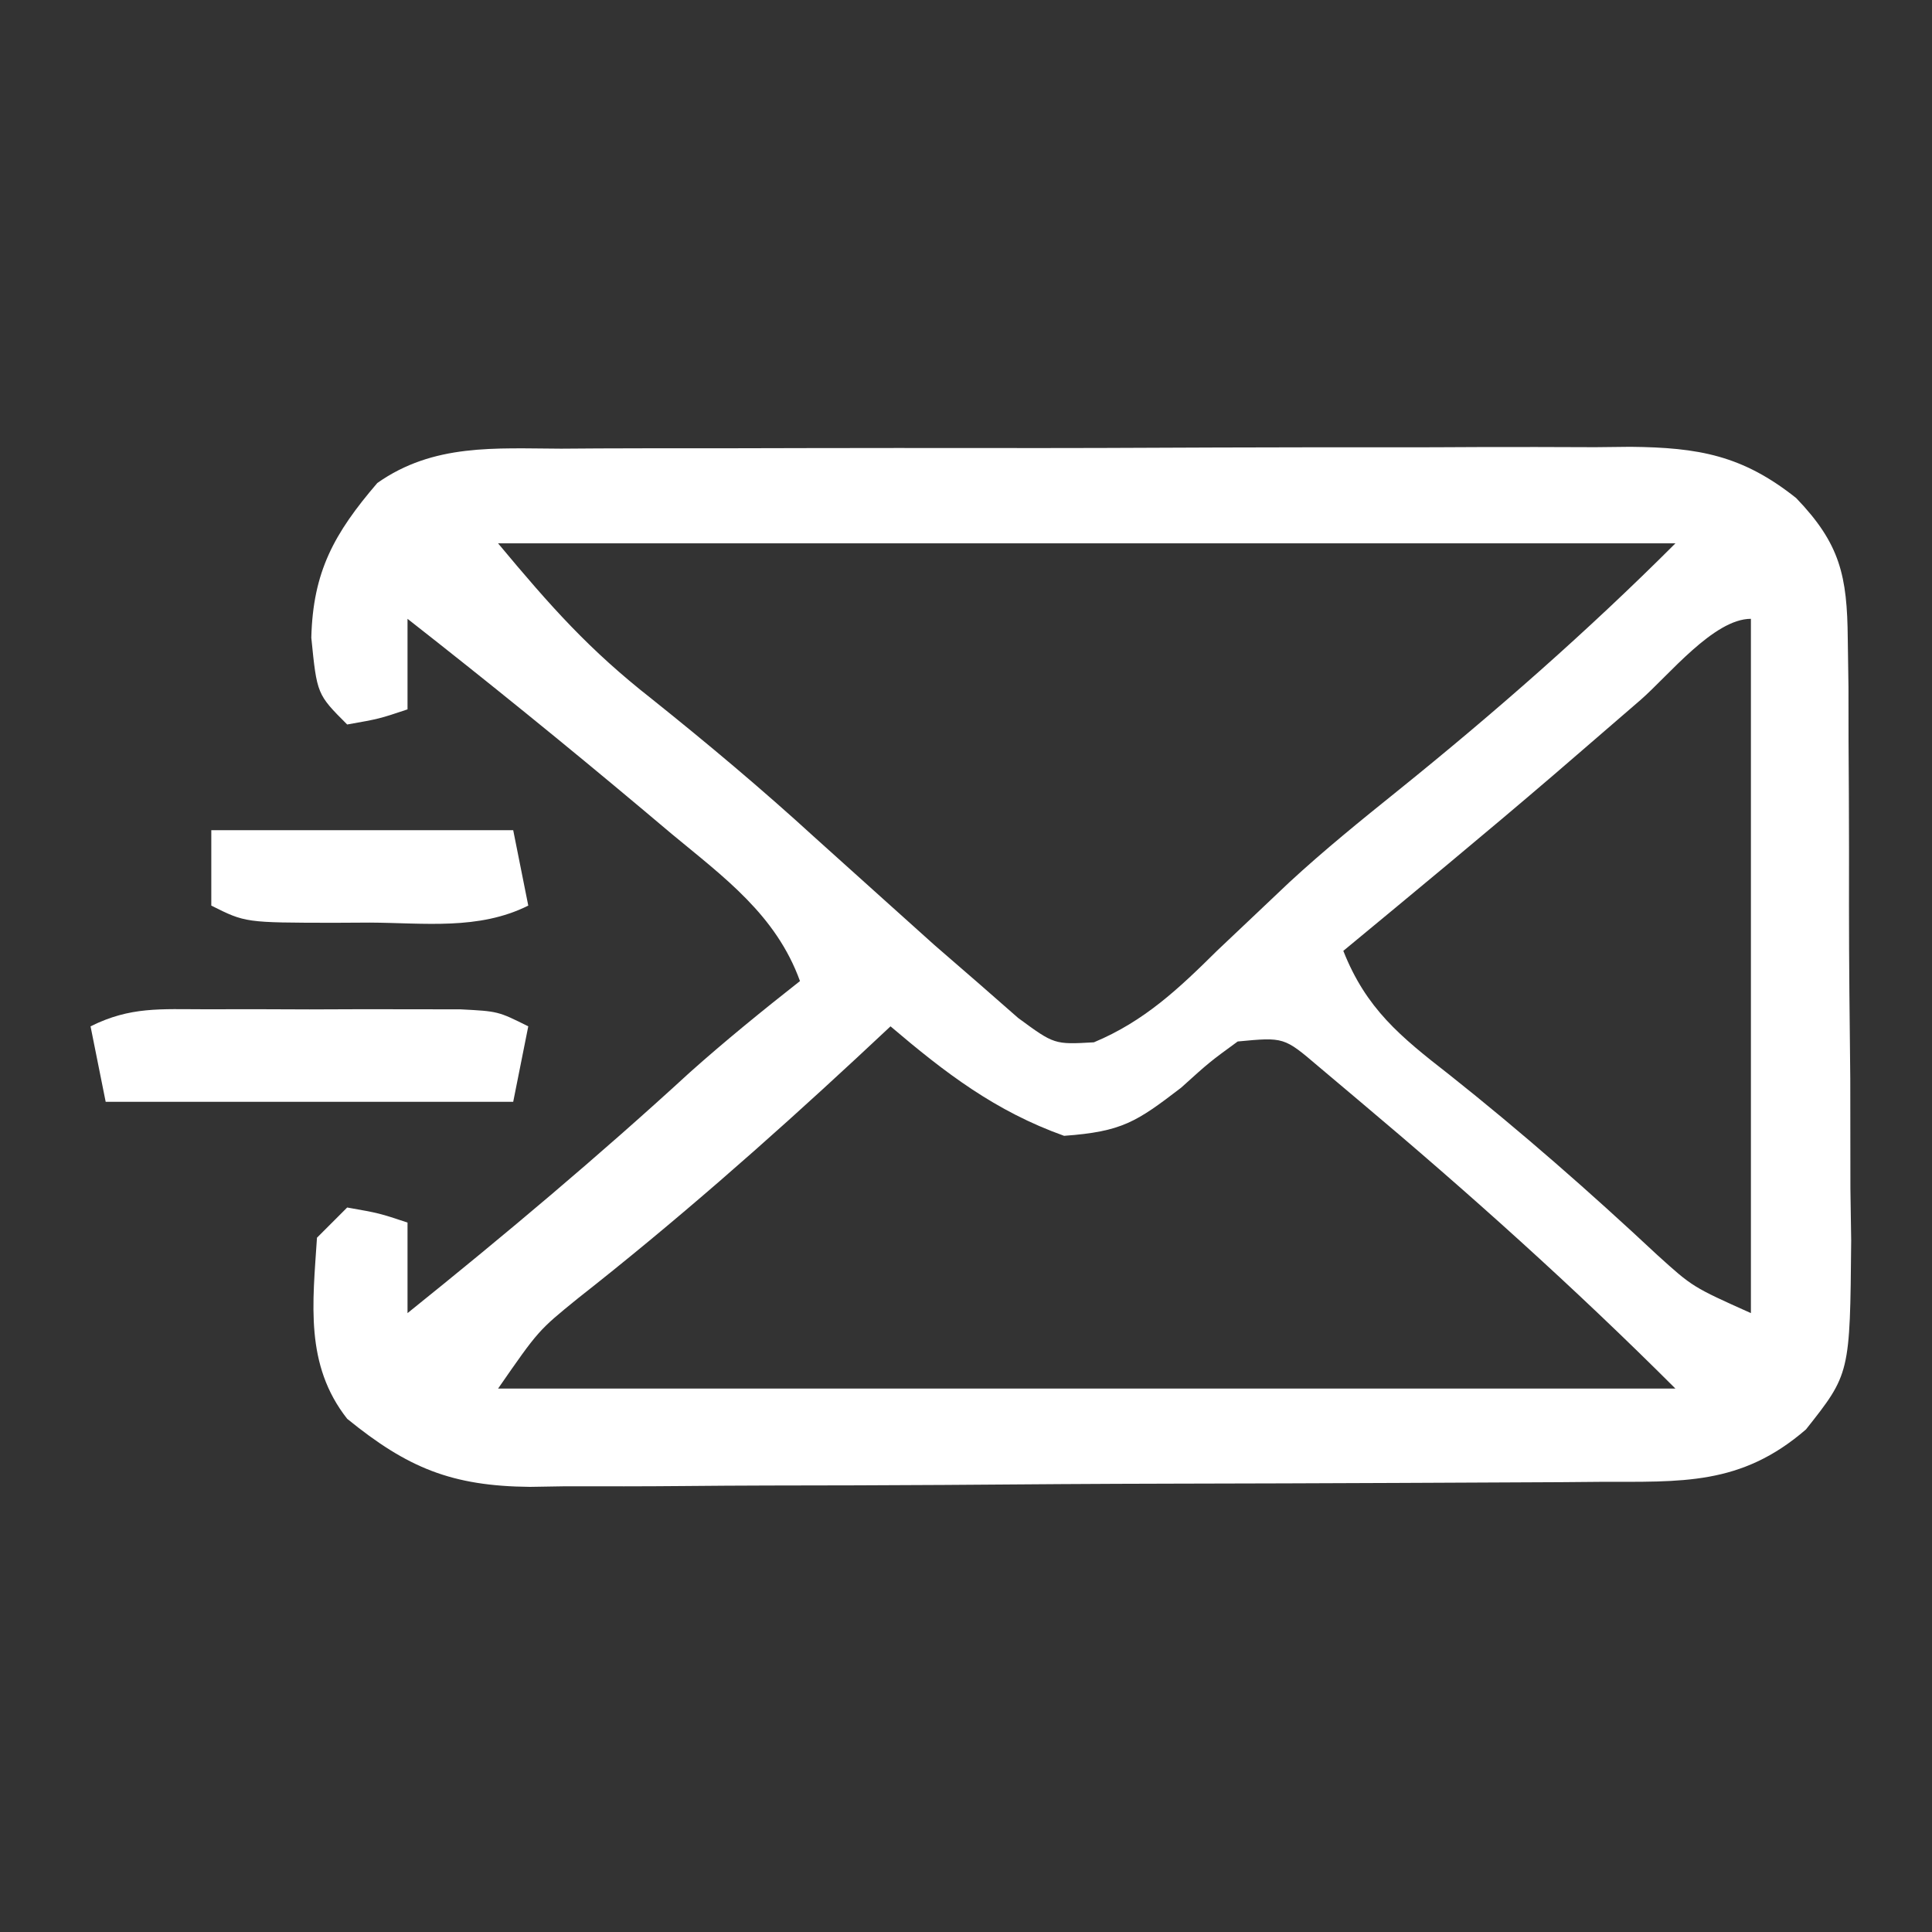
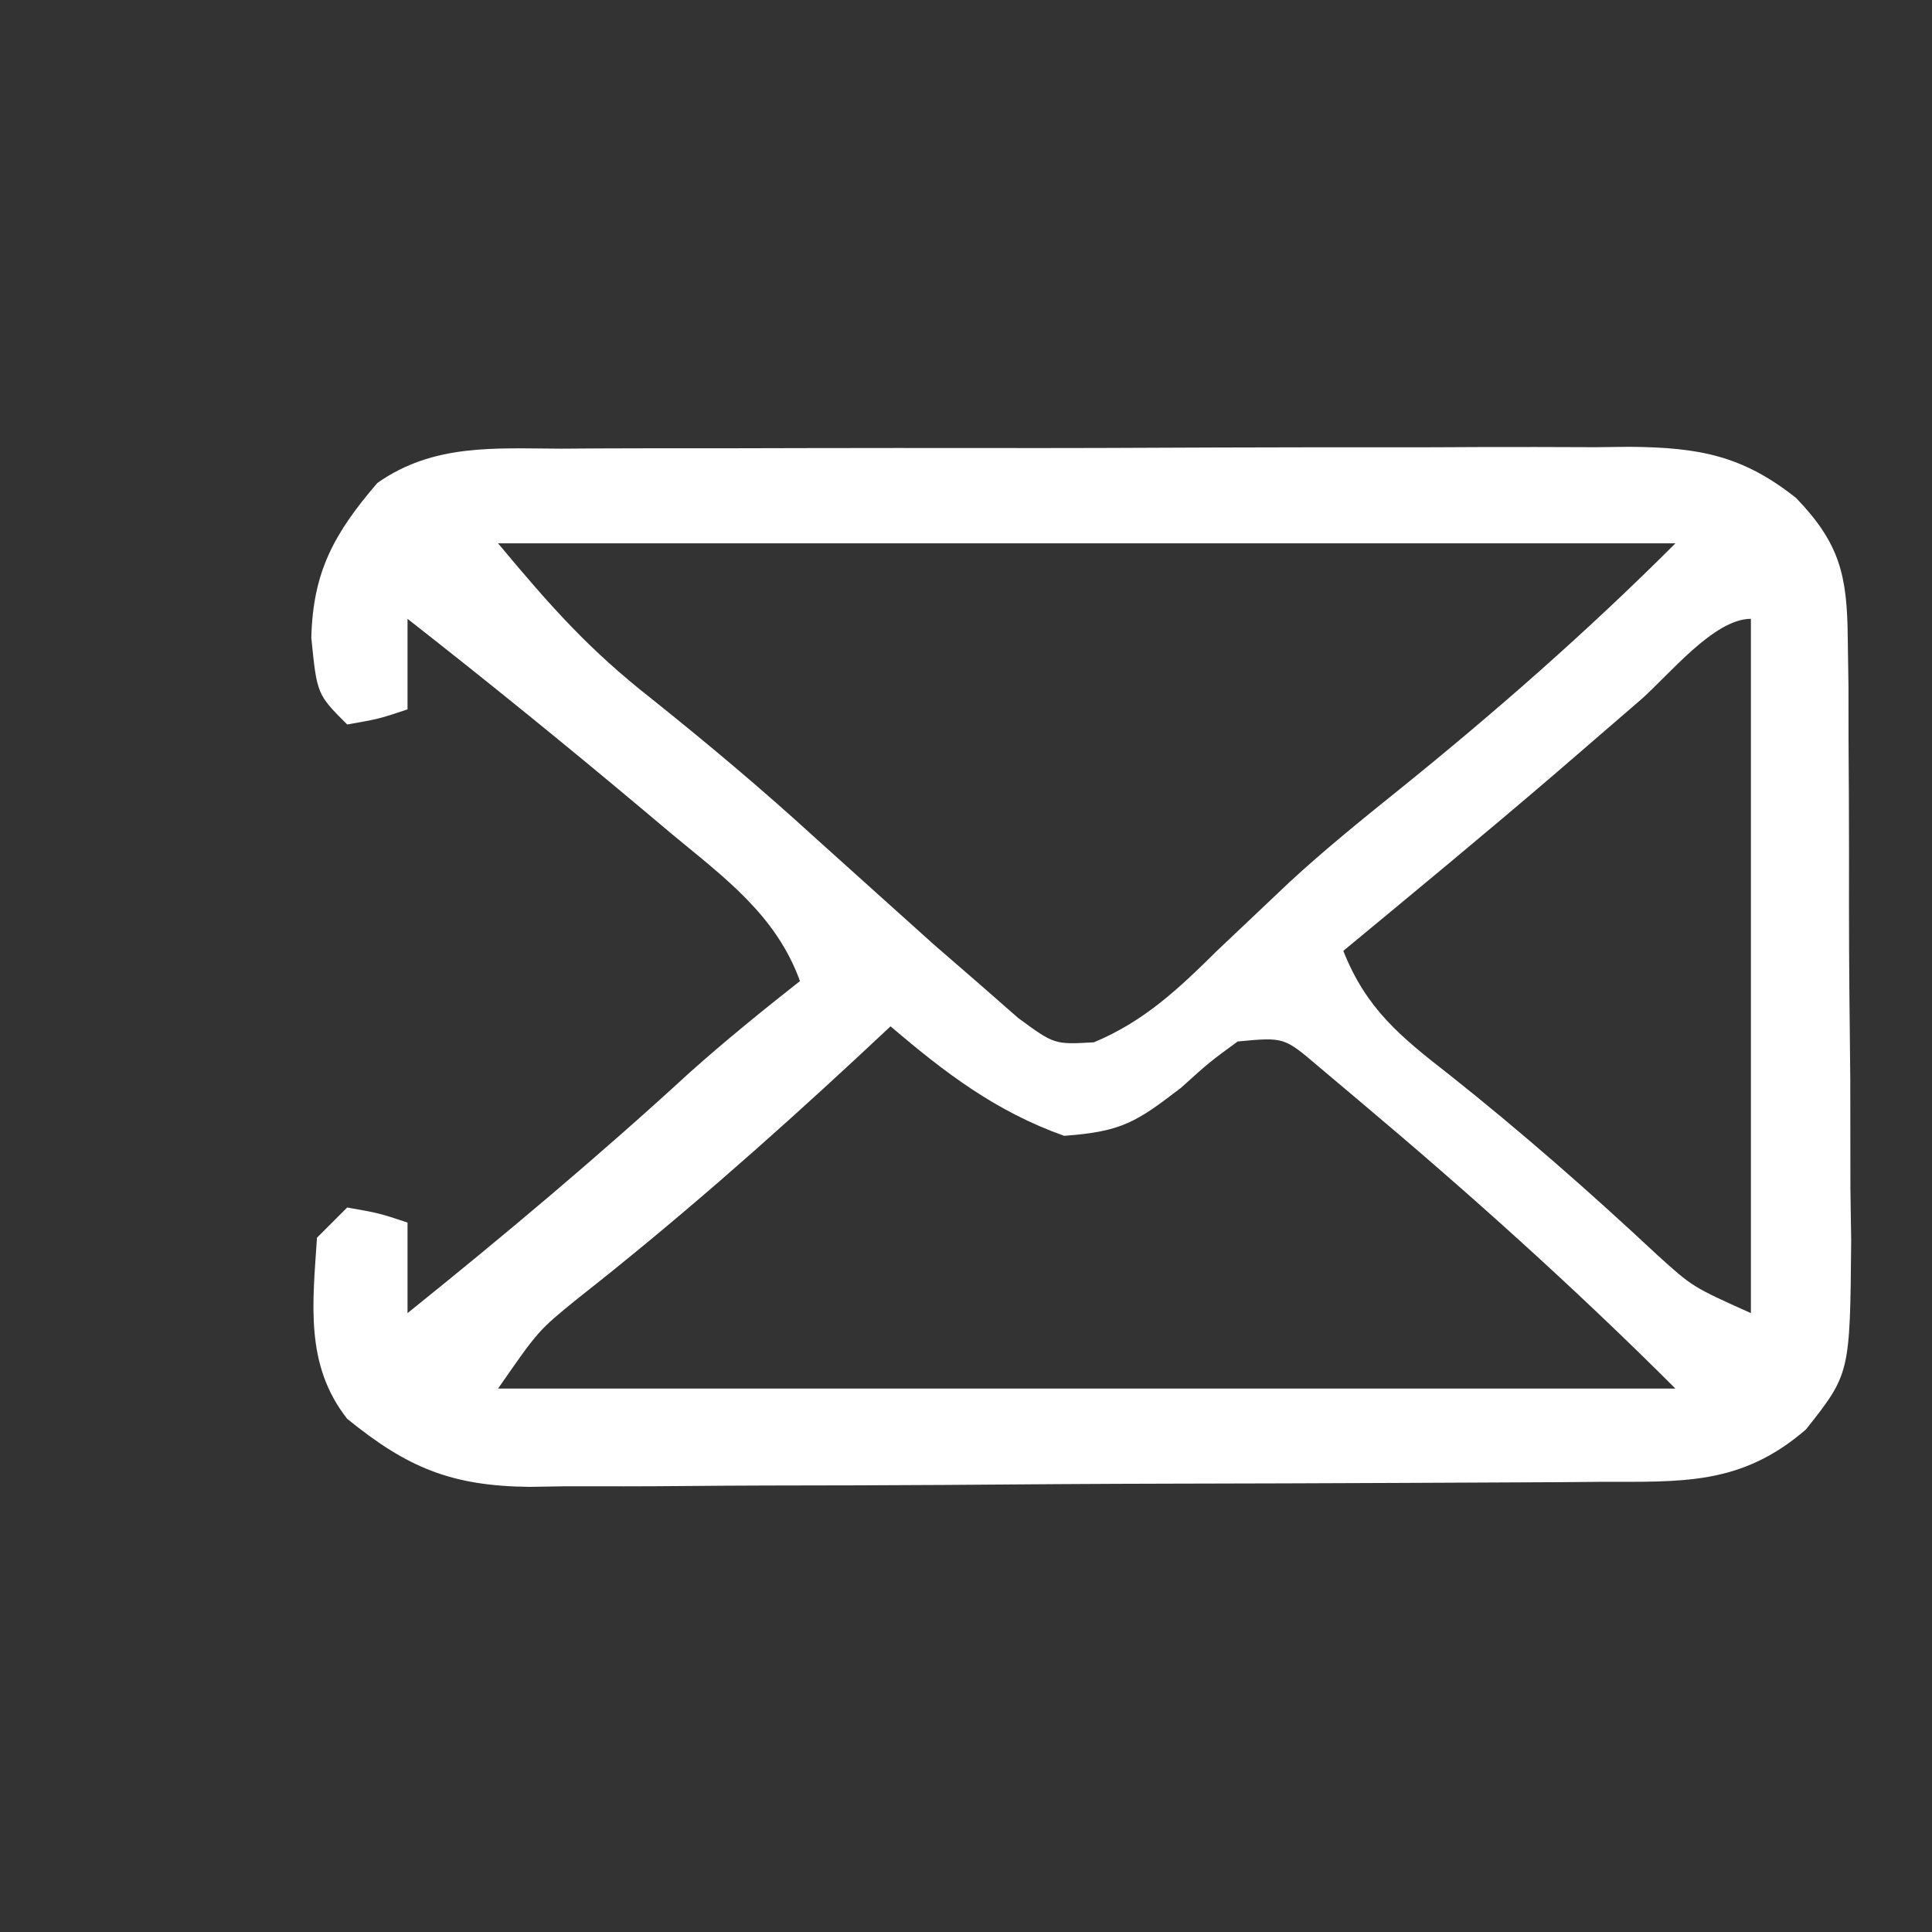
<svg xmlns="http://www.w3.org/2000/svg" width="30" height="30" viewBox="0 0 30 30" fill="none">
  <rect x="0" y="0" width="30" height="30" fill="#333333" stroke="none" />
  <path d="M8.713 6.967C8.906 6.966 9.099 6.964 9.297 6.963C9.933 6.96 10.569 6.96 11.205 6.961C11.648 6.96 12.09 6.959 12.533 6.958C13.46 6.956 14.387 6.956 15.315 6.957C16.503 6.959 17.691 6.955 18.879 6.949C19.793 6.946 20.706 6.945 21.62 6.946C22.058 6.946 22.496 6.945 22.934 6.942C23.547 6.94 24.159 6.941 24.772 6.944C24.952 6.942 25.133 6.94 25.319 6.938C26.377 6.949 27.057 7.07 27.891 7.734C28.575 8.445 28.683 8.942 28.692 9.918C28.698 10.291 28.698 10.291 28.703 10.672C28.703 10.939 28.704 11.207 28.704 11.482C28.706 11.897 28.706 11.897 28.709 12.32C28.712 12.904 28.712 13.488 28.711 14.073C28.711 14.966 28.721 15.858 28.731 16.751C28.732 17.319 28.733 17.887 28.733 18.455C28.737 18.722 28.741 18.988 28.745 19.263C28.727 21.332 28.727 21.332 28.043 22.196C27.031 23.073 26.108 23.006 24.832 23.01C24.64 23.012 24.448 23.013 24.25 23.015C23.614 23.019 22.978 23.022 22.342 23.024C22.124 23.026 21.907 23.026 21.683 23.027C20.532 23.032 19.382 23.036 18.231 23.038C17.044 23.04 15.856 23.049 14.668 23.058C13.755 23.064 12.841 23.066 11.927 23.067C11.489 23.068 11.051 23.071 10.614 23.075C10 23.081 9.387 23.08 8.774 23.079C8.594 23.082 8.414 23.085 8.228 23.088C7.013 23.076 6.329 22.794 5.391 22.031C4.731 21.192 4.856 20.238 4.922 19.219C5.077 19.064 5.231 18.909 5.391 18.75C5.889 18.838 5.889 18.838 6.328 18.984C6.328 19.448 6.328 19.912 6.328 20.39C7.83 19.183 9.294 17.954 10.713 16.651C11.267 16.157 11.839 15.693 12.422 15.234C12.05 14.207 11.244 13.624 10.43 12.949C10.284 12.826 10.138 12.703 9.987 12.576C8.784 11.566 7.565 10.578 6.328 9.609C6.328 10.073 6.328 10.537 6.328 11.015C5.889 11.162 5.889 11.162 5.391 11.25C4.922 10.781 4.922 10.781 4.834 9.902C4.86 8.877 5.186 8.285 5.859 7.5C6.732 6.885 7.688 6.963 8.713 6.967ZM7.734 8.437C8.559 9.427 9.15 10.092 10.122 10.854C10.991 11.549 11.835 12.257 12.656 13.008C13.046 13.36 13.437 13.711 13.828 14.062C14.052 14.264 14.276 14.465 14.507 14.672C14.845 14.965 14.845 14.965 15.19 15.264C15.395 15.443 15.6 15.623 15.81 15.807C16.372 16.22 16.372 16.22 16.986 16.185C17.769 15.858 18.302 15.353 18.896 14.765C19.145 14.529 19.394 14.293 19.644 14.057C19.768 13.939 19.893 13.821 20.022 13.699C20.564 13.199 21.134 12.737 21.709 12.275C23.209 11.066 24.653 9.8 26.016 8.437C19.983 8.437 13.95 8.437 7.734 8.437ZM25.474 10.869C25.176 11.126 24.879 11.383 24.581 11.64C24.43 11.77 24.279 11.9 24.123 12.035C23.046 12.958 21.952 13.861 20.859 14.765C21.215 15.665 21.745 16.096 22.5 16.684C23.624 17.576 24.688 18.51 25.736 19.489C26.283 19.984 26.283 19.984 27.188 20.39C27.188 16.833 27.188 13.275 27.188 9.609C26.612 9.609 25.913 10.486 25.474 10.869ZM13.828 15.937C13.568 16.18 13.568 16.18 13.303 16.427C11.899 17.73 10.478 18.979 8.971 20.163C8.36 20.659 8.36 20.659 7.734 21.562C13.767 21.562 19.8 21.562 26.016 21.562C24.446 19.993 22.807 18.523 21.108 17.095C20.898 16.918 20.688 16.741 20.472 16.559C19.938 16.104 19.938 16.104 19.219 16.172C18.782 16.491 18.782 16.491 18.34 16.89C17.646 17.422 17.423 17.572 16.523 17.637C15.458 17.256 14.684 16.665 13.828 15.937Z" fill="white" />
-   <path d="M3.186 15.672C3.577 15.671 3.577 15.671 3.976 15.671C4.25 15.672 4.523 15.673 4.805 15.674C5.078 15.673 5.352 15.672 5.633 15.671C5.894 15.671 6.155 15.671 6.423 15.672C6.663 15.672 6.903 15.672 7.151 15.673C7.734 15.703 7.734 15.703 8.203 15.937C8.126 16.324 8.048 16.711 7.969 17.109C5.88 17.109 3.792 17.109 1.641 17.109C1.563 16.722 1.486 16.336 1.406 15.937C2.025 15.628 2.494 15.672 3.186 15.672Z" fill="white" />
-   <path d="M3.281 12.891C4.828 12.891 6.375 12.891 7.969 12.891C8.046 13.277 8.123 13.664 8.203 14.062C7.434 14.447 6.586 14.33 5.742 14.326C5.558 14.327 5.374 14.328 5.185 14.329C3.809 14.327 3.809 14.327 3.281 14.062C3.281 13.676 3.281 13.289 3.281 12.891Z" fill="white" />
</svg>